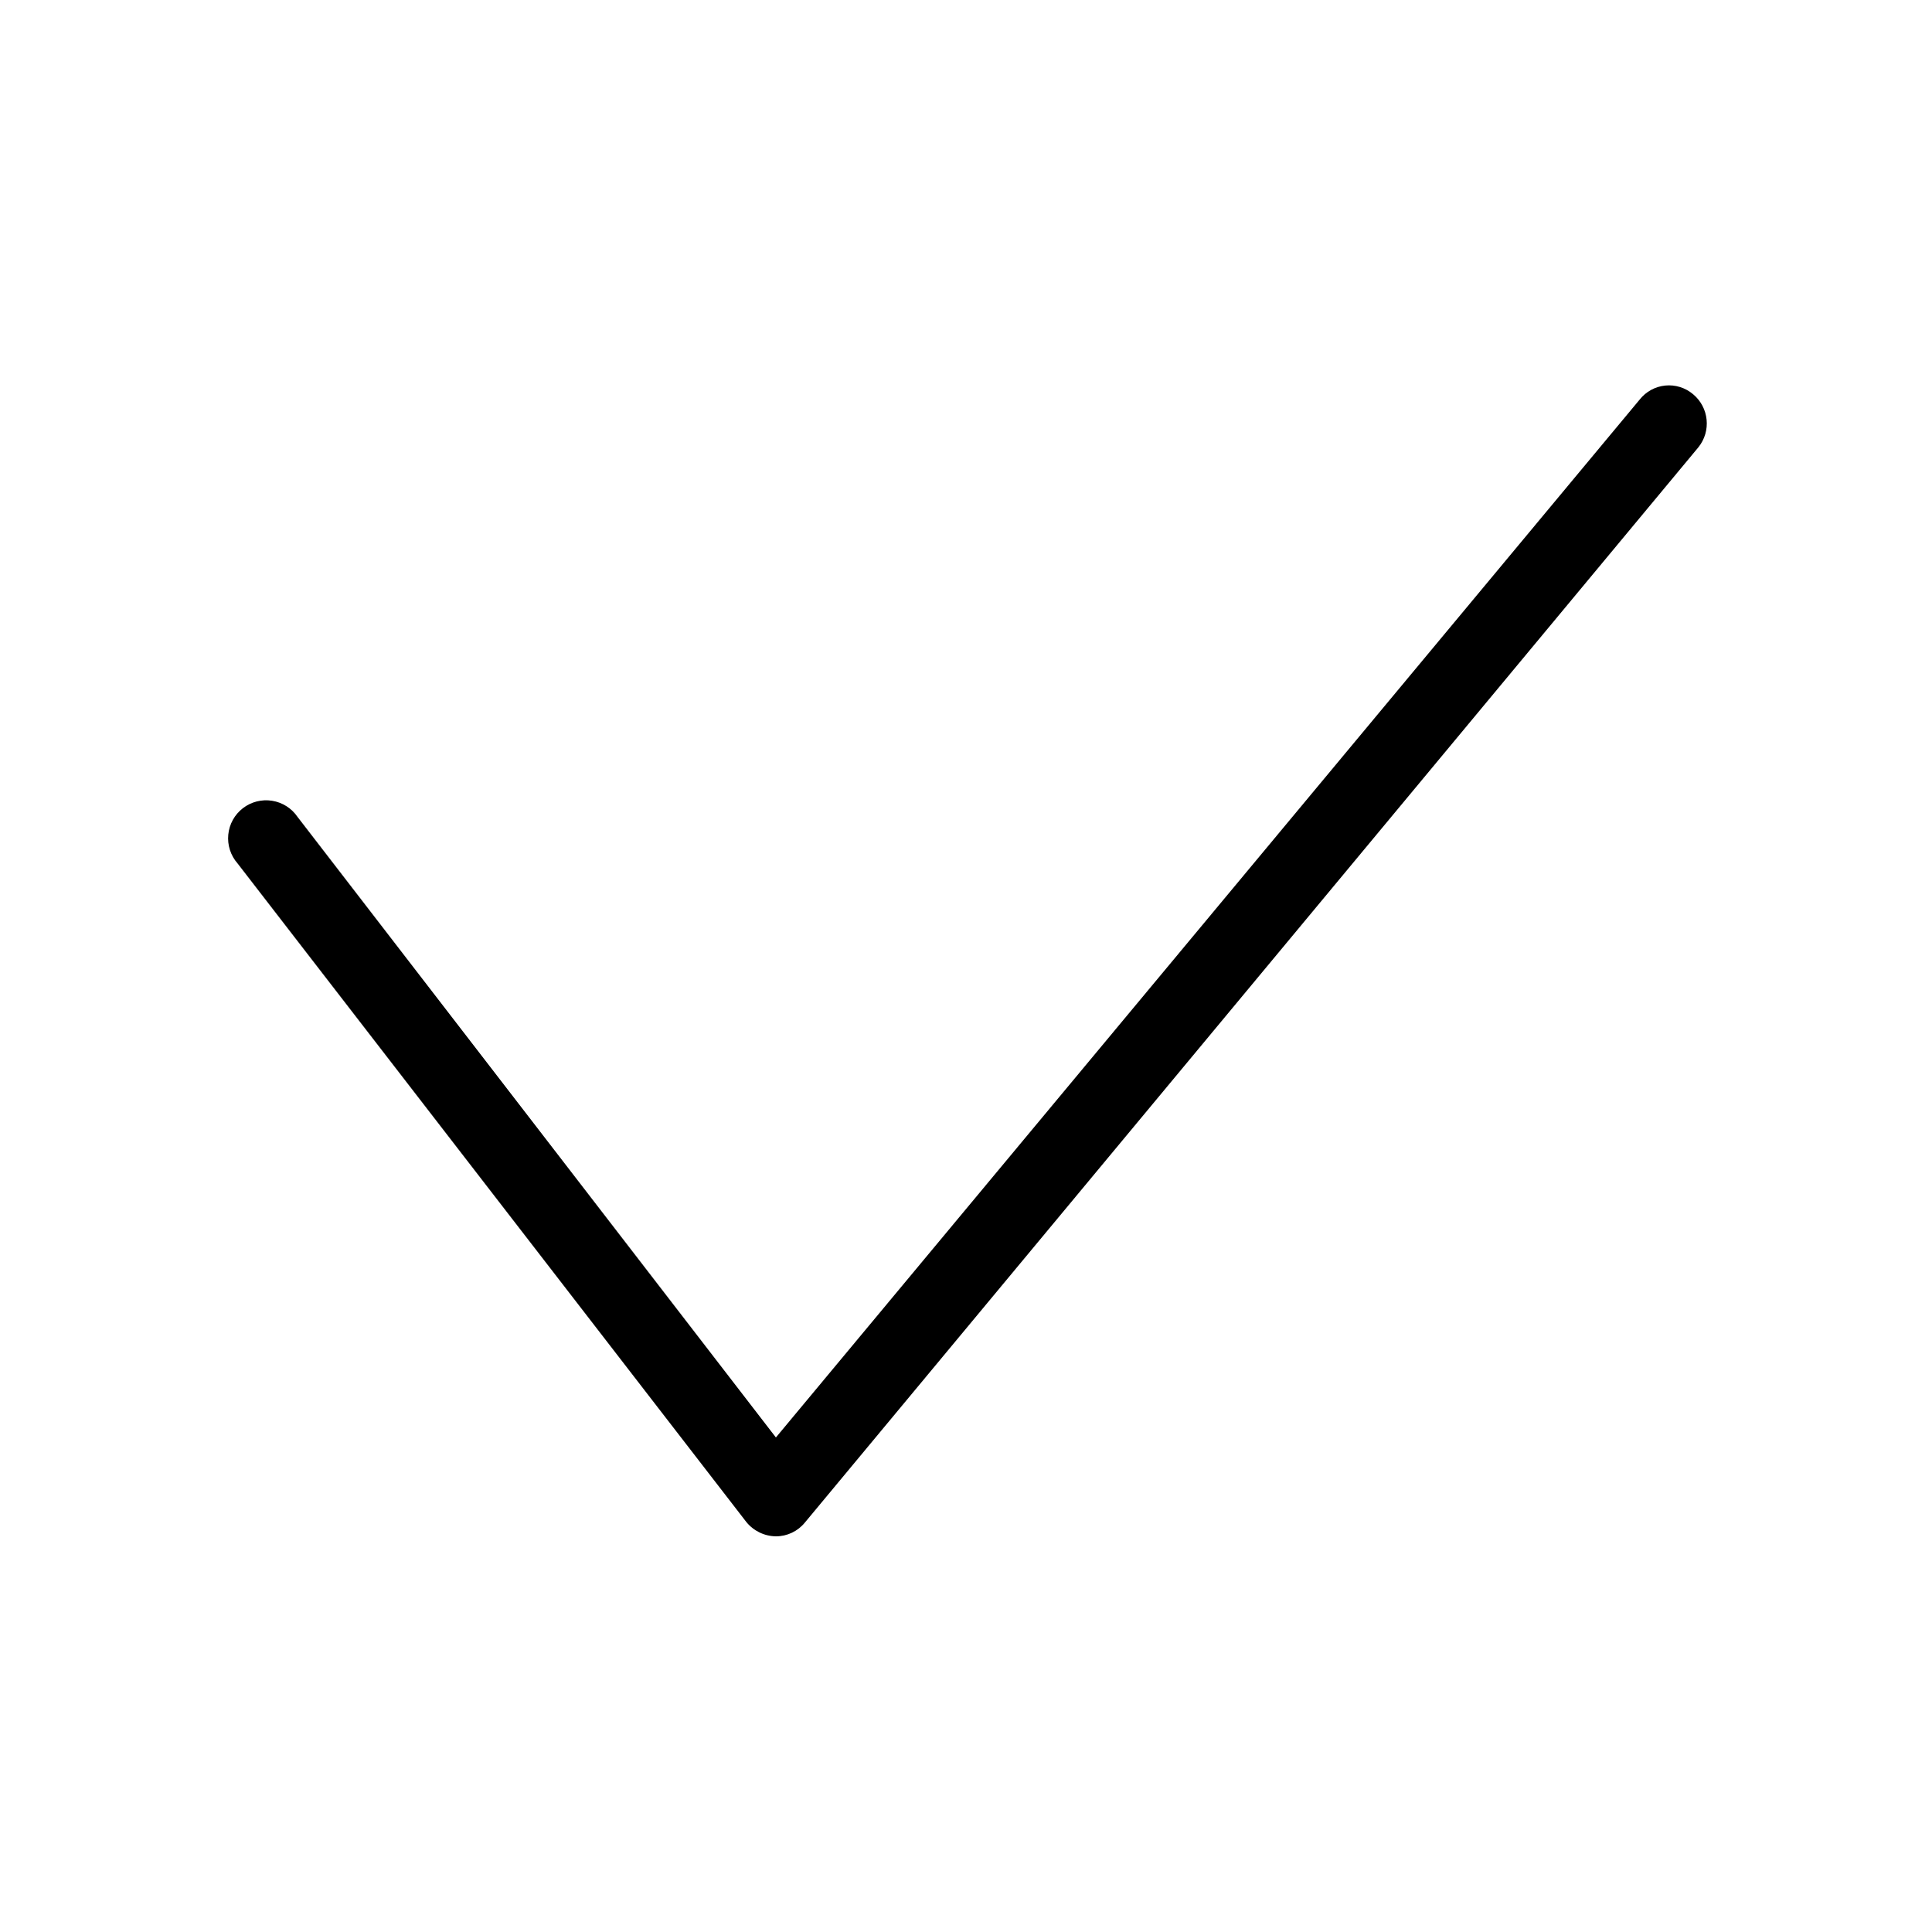
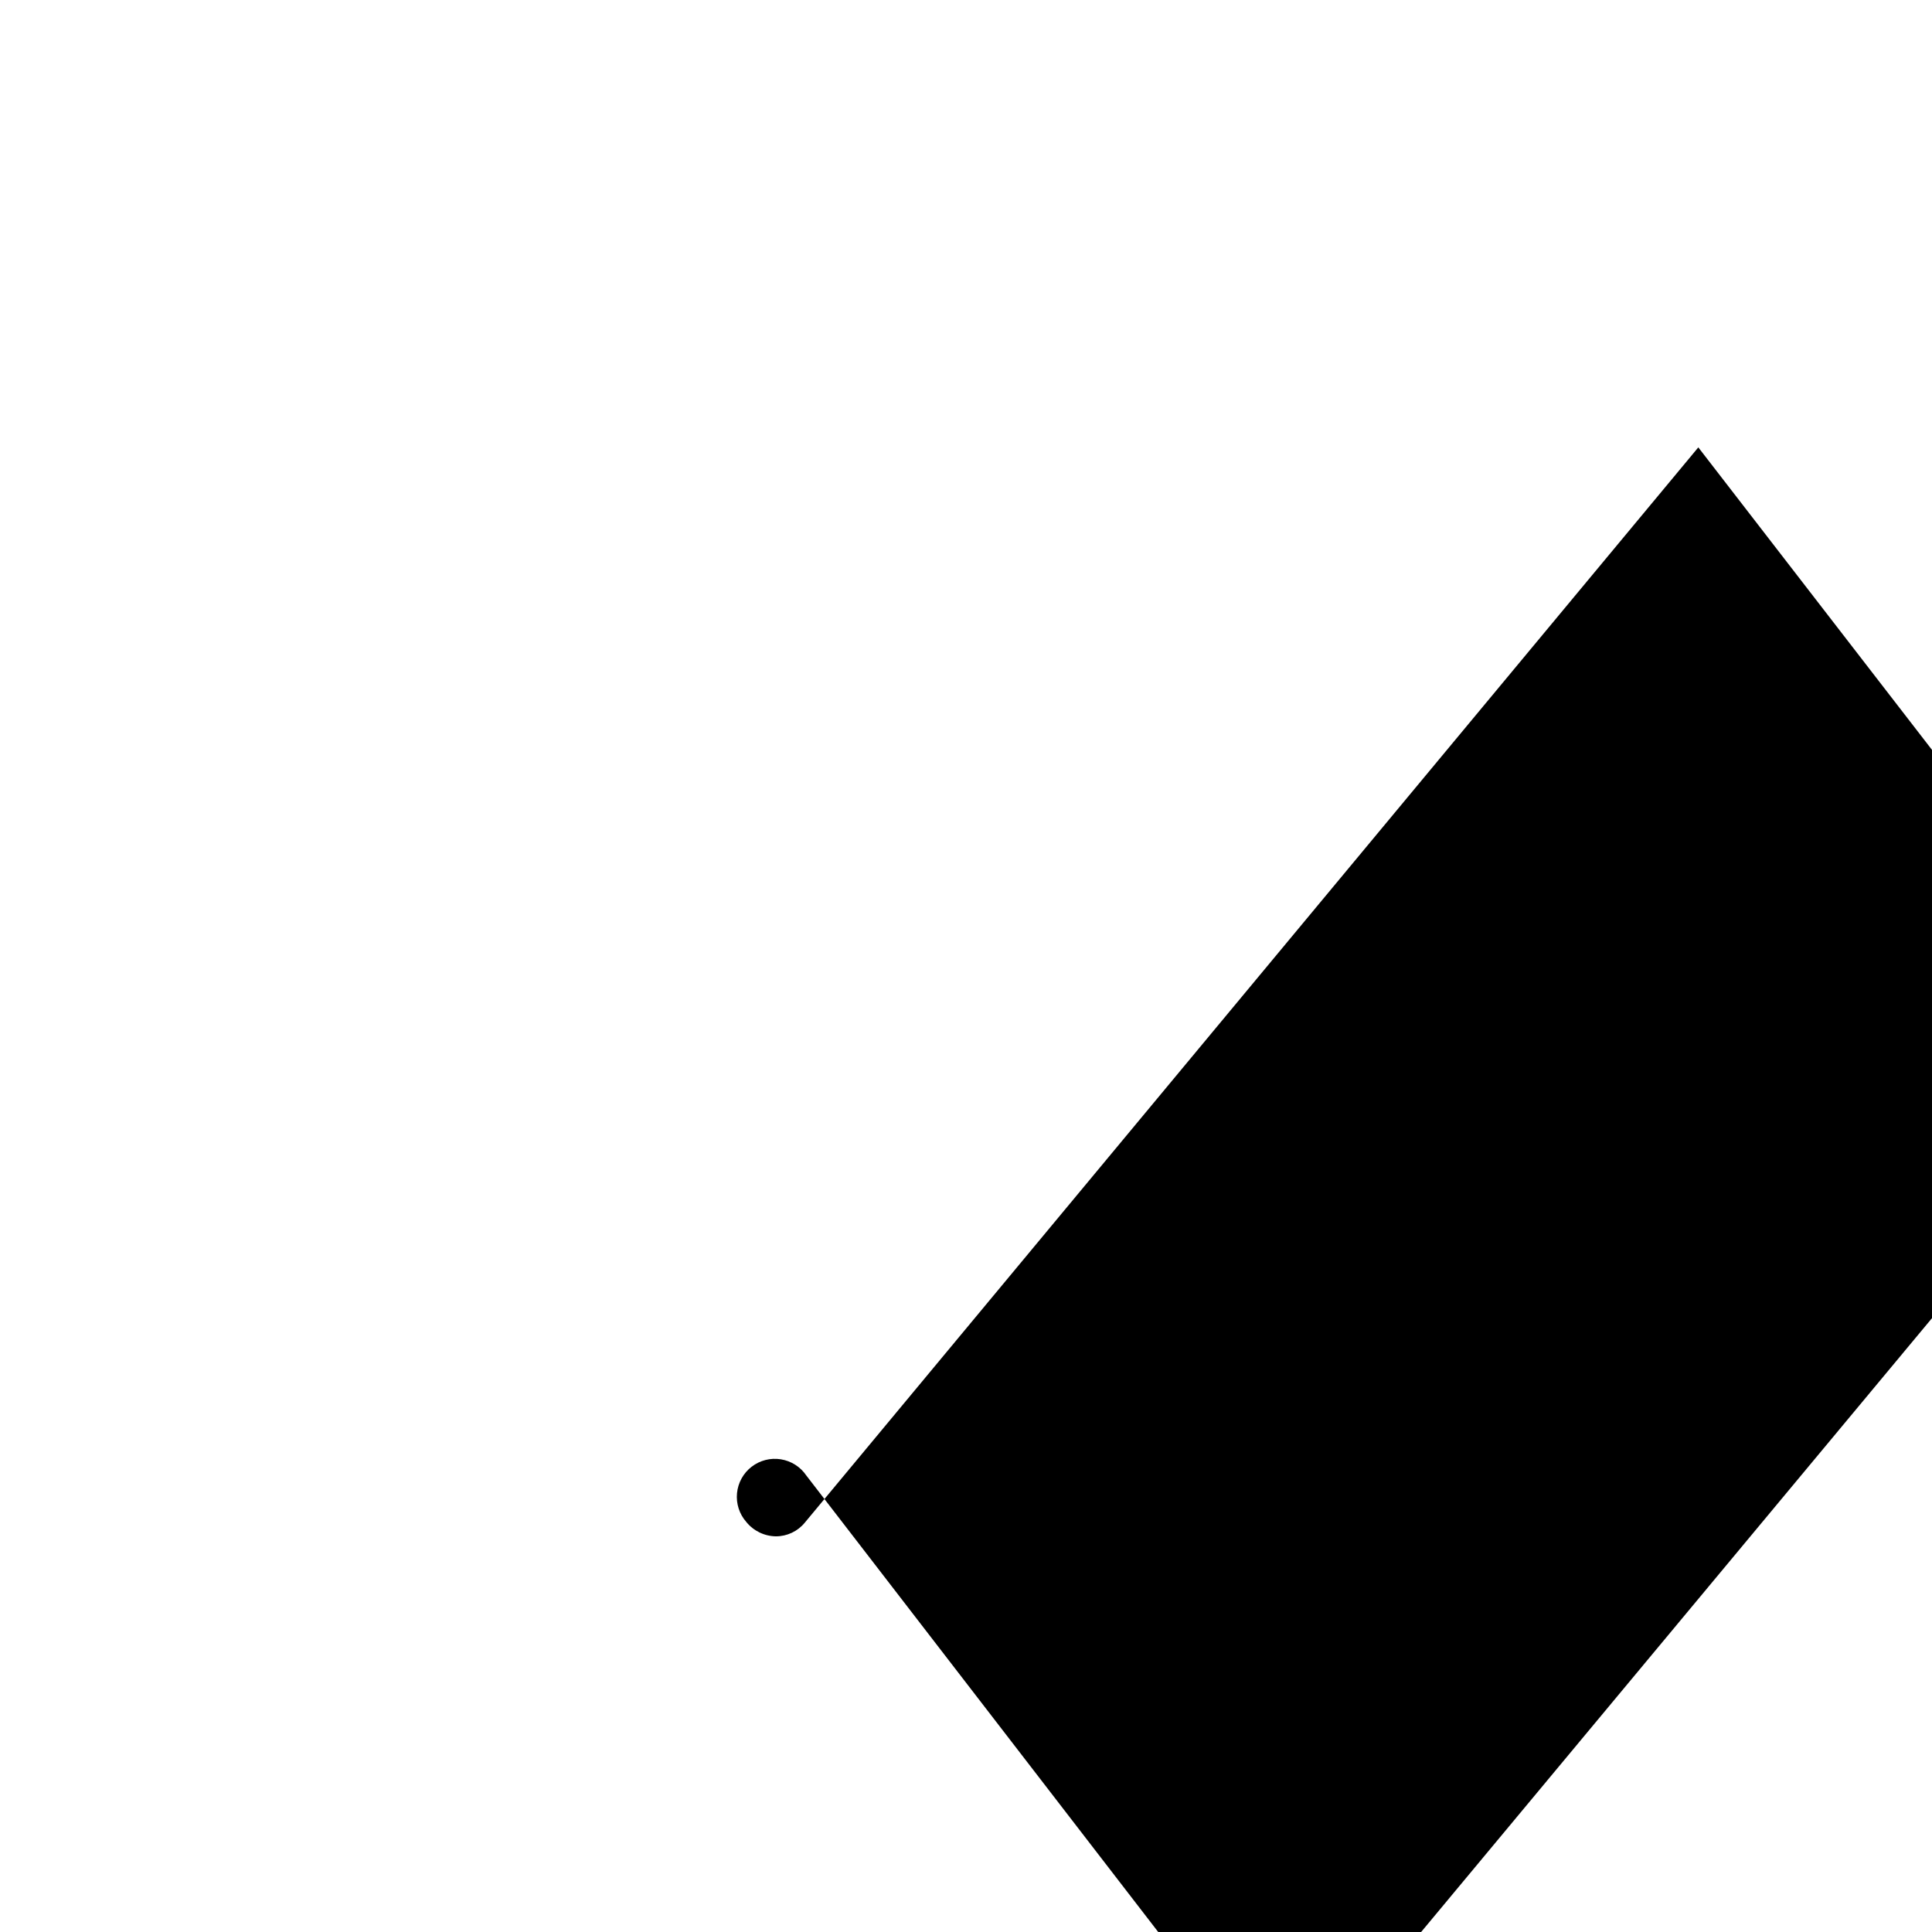
<svg xmlns="http://www.w3.org/2000/svg" fill="#000000" width="800px" height="800px" version="1.1" viewBox="144 144 512 512">
-   <path d="m594.07 262.56-236.79 284.96c-1.879 2.297-4.691 3.629-7.66 3.625-3.059-0.043-5.941-1.445-7.859-3.828l-134.82-174.52c-1.832-2.094-2.715-4.848-2.445-7.613 0.27-2.769 1.668-5.301 3.867-7 2.203-1.699 5.008-2.414 7.754-1.973 2.742 0.438 5.184 1.992 6.746 4.293l126.76 164.44 228.93-275.08c1.66-2.094 4.098-3.426 6.758-3.691 2.656-0.266 5.309 0.559 7.352 2.281 4.258 3.519 4.887 9.812 1.41 14.105z" />
+   <path d="m594.07 262.56-236.79 284.96c-1.879 2.297-4.691 3.629-7.66 3.625-3.059-0.043-5.941-1.445-7.859-3.828c-1.832-2.094-2.715-4.848-2.445-7.613 0.27-2.769 1.668-5.301 3.867-7 2.203-1.699 5.008-2.414 7.754-1.973 2.742 0.438 5.184 1.992 6.746 4.293l126.76 164.44 228.93-275.08c1.66-2.094 4.098-3.426 6.758-3.691 2.656-0.266 5.309 0.559 7.352 2.281 4.258 3.519 4.887 9.812 1.41 14.105z" />
</svg>